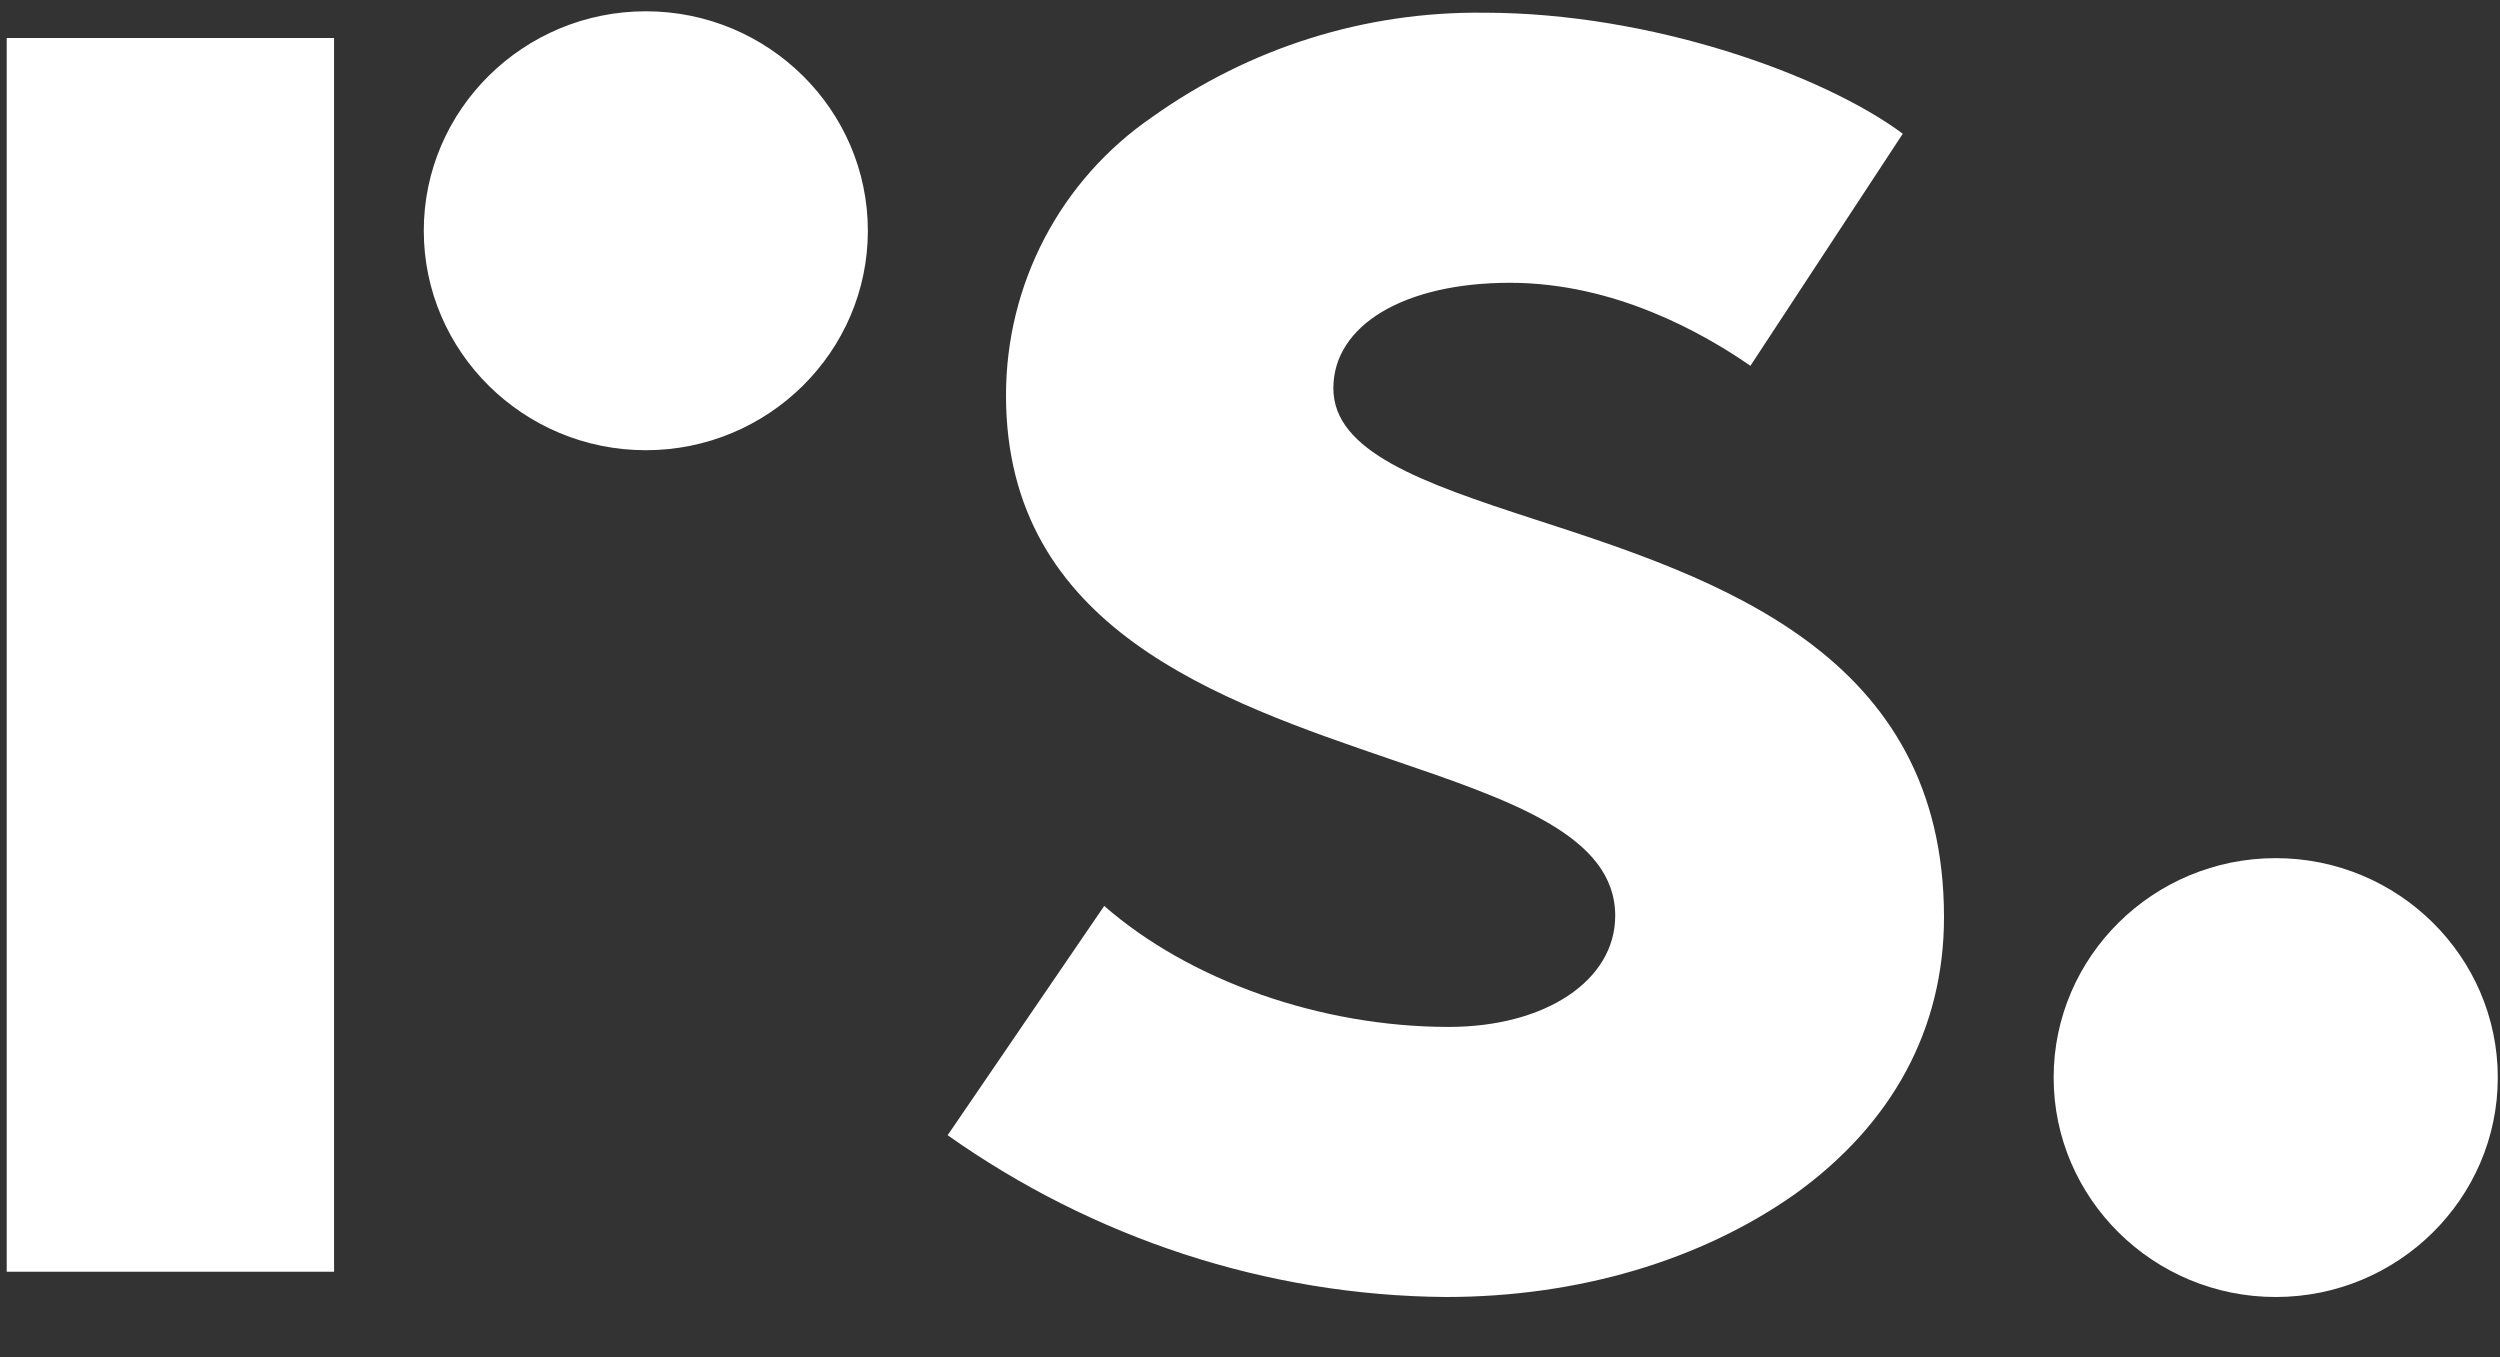
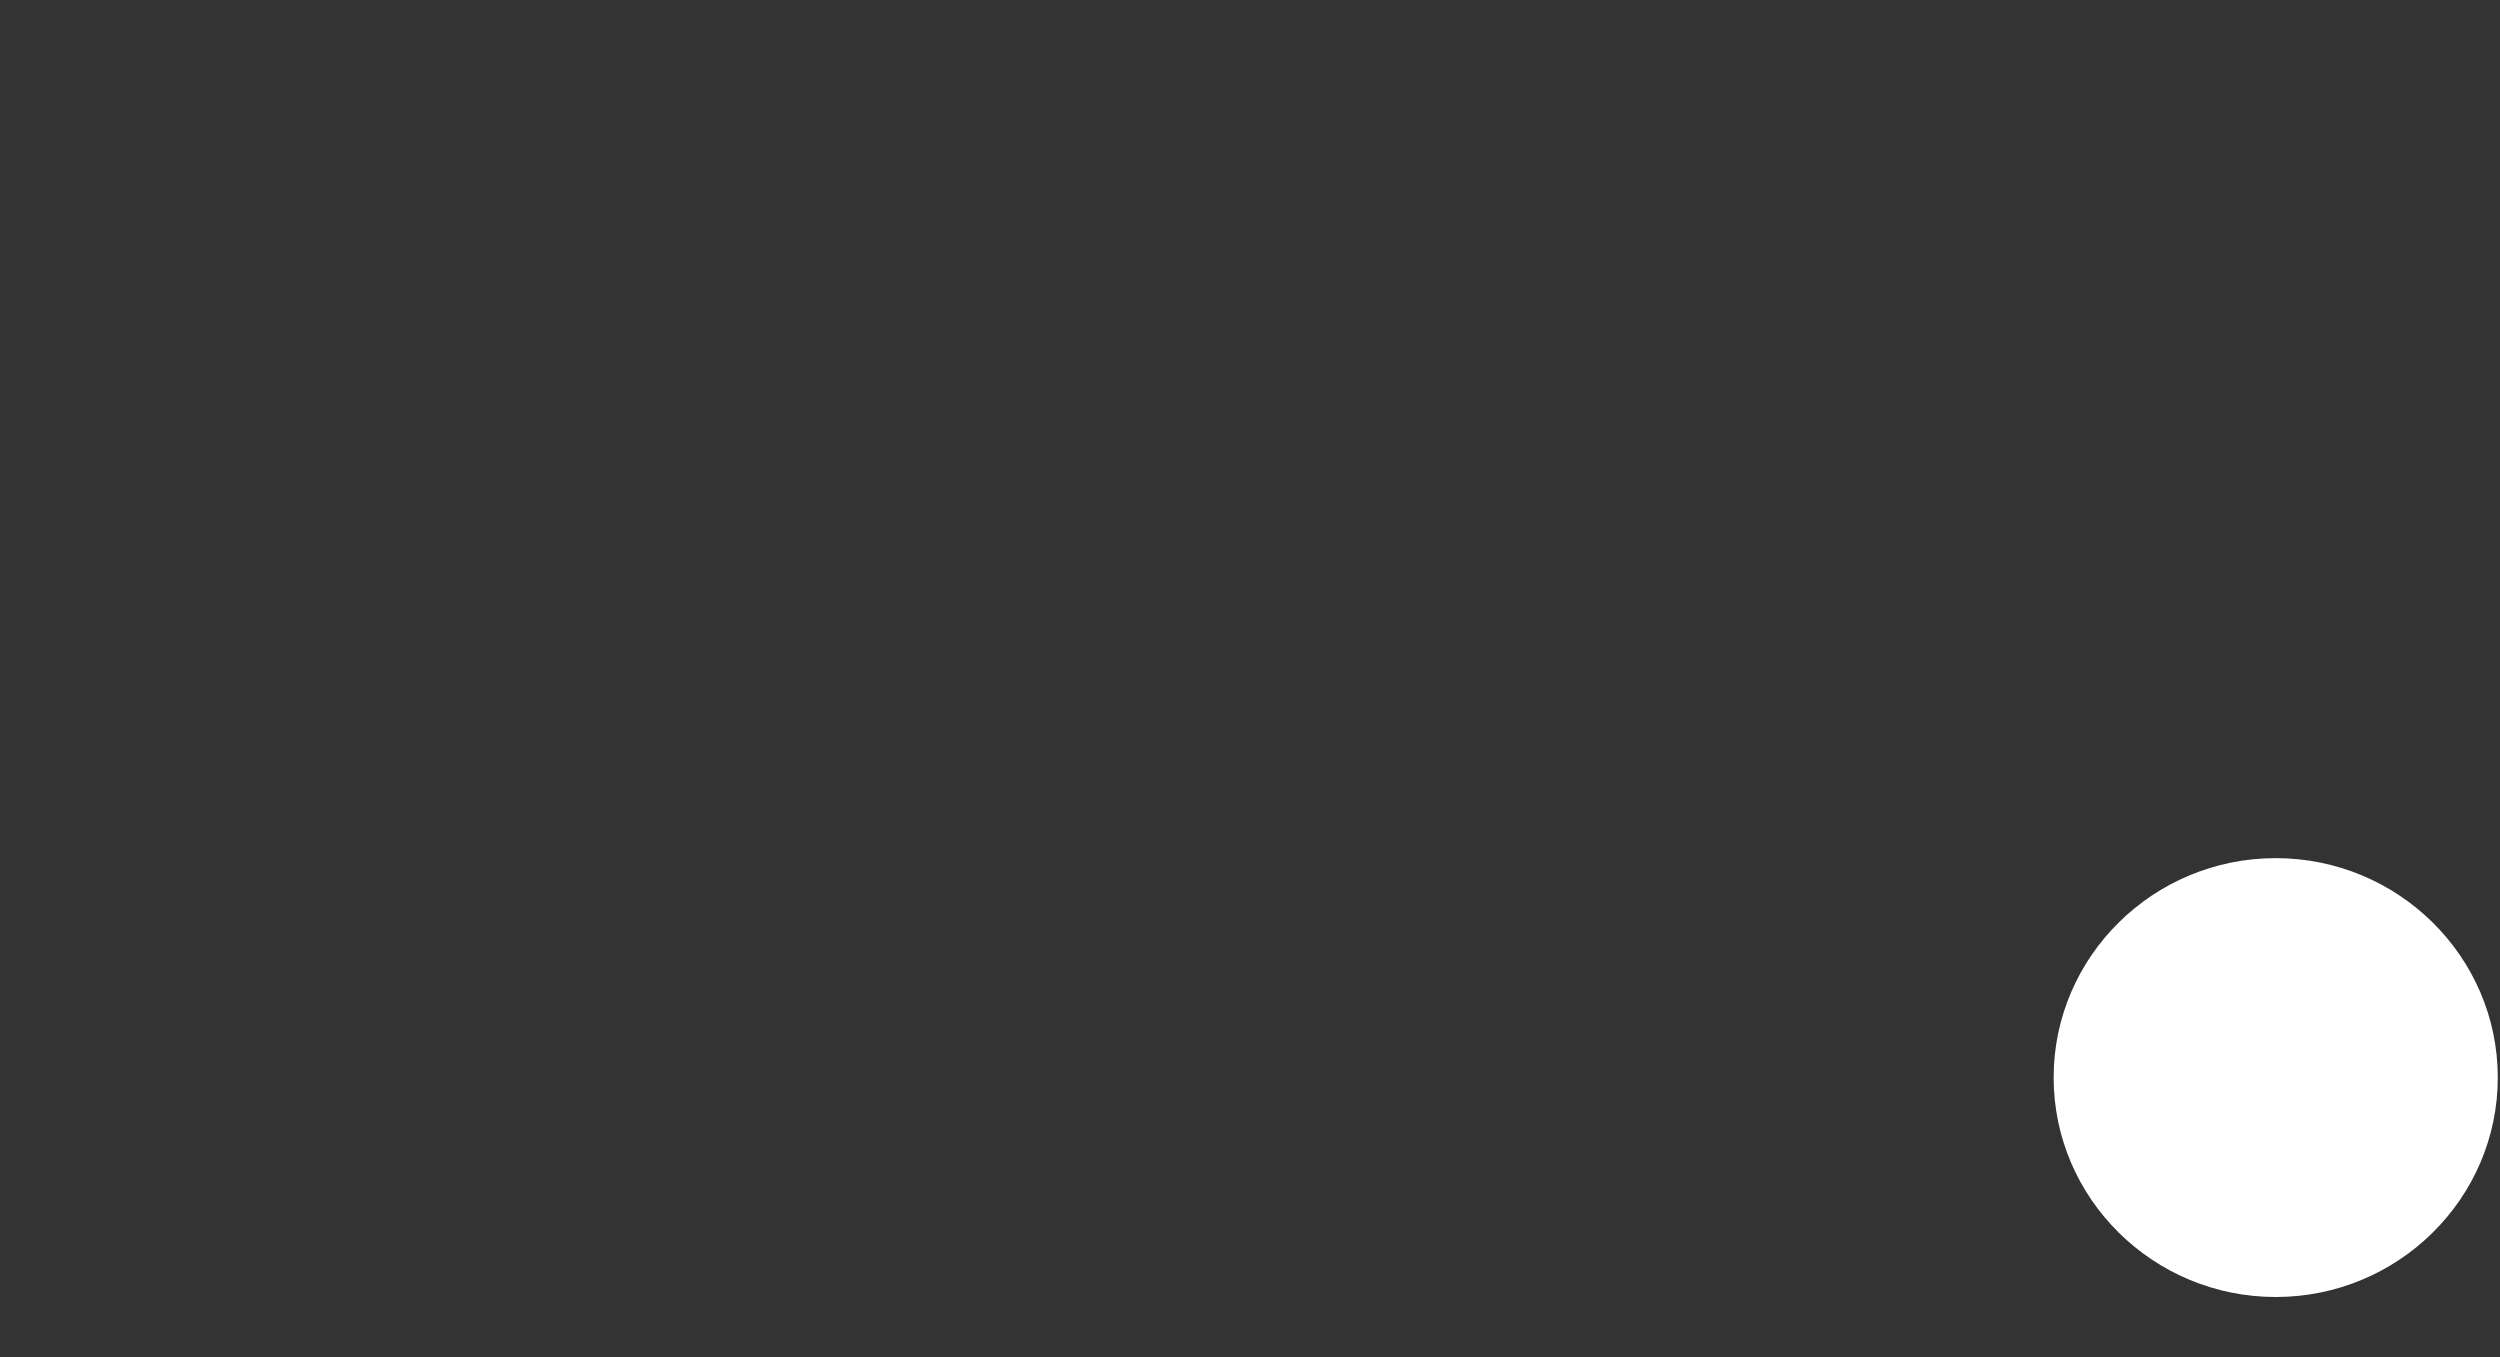
<svg xmlns="http://www.w3.org/2000/svg" width="35" height="19" viewBox="0 0 35 19" fill="none">
  <rect x="0" y="0" width="35" height="19" fill="#333333" stroke="none" />
-   <path d="M20.241 18.158C17.73 18.139 15.299 17.331 13.267 15.893L15.459 12.683C16.654 13.727 18.488 14.377 20.281 14.377C21.637 14.377 22.613 13.727 22.613 12.821C22.613 11.699 21.158 11.206 19.484 10.635C17.073 9.808 14.084 8.804 14.084 5.535C14.084 3.979 14.841 2.521 16.136 1.635C17.491 0.67 19.106 0.158 20.78 0.178C23.111 0.178 25.523 1.044 26.639 1.872L24.506 5.121C23.849 4.668 22.613 3.959 21.138 3.959C19.664 3.959 18.667 4.55 18.667 5.436C18.667 6.322 19.903 6.756 21.477 7.268C24.028 8.095 27.216 9.139 27.216 12.841C27.216 14.397 26.499 15.736 25.124 16.721C23.809 17.646 22.095 18.158 20.241 18.158ZM0.094 0.532H4.677V17.804H0.094V0.532ZM9.042 6.303C7.328 6.303 5.933 4.924 5.933 3.23C5.933 1.537 7.328 0.158 9.042 0.158C10.755 0.158 12.15 1.537 12.15 3.23C12.15 4.924 10.755 6.303 9.042 6.303Z" fill="white" />
  <path d="M31.86 18.158C30.146 18.158 28.751 16.779 28.751 15.086C28.751 13.392 30.146 12.014 31.86 12.014C33.574 12.014 34.969 13.392 34.969 15.086C34.969 16.779 33.574 18.158 31.86 18.158Z" fill="white" />
</svg>